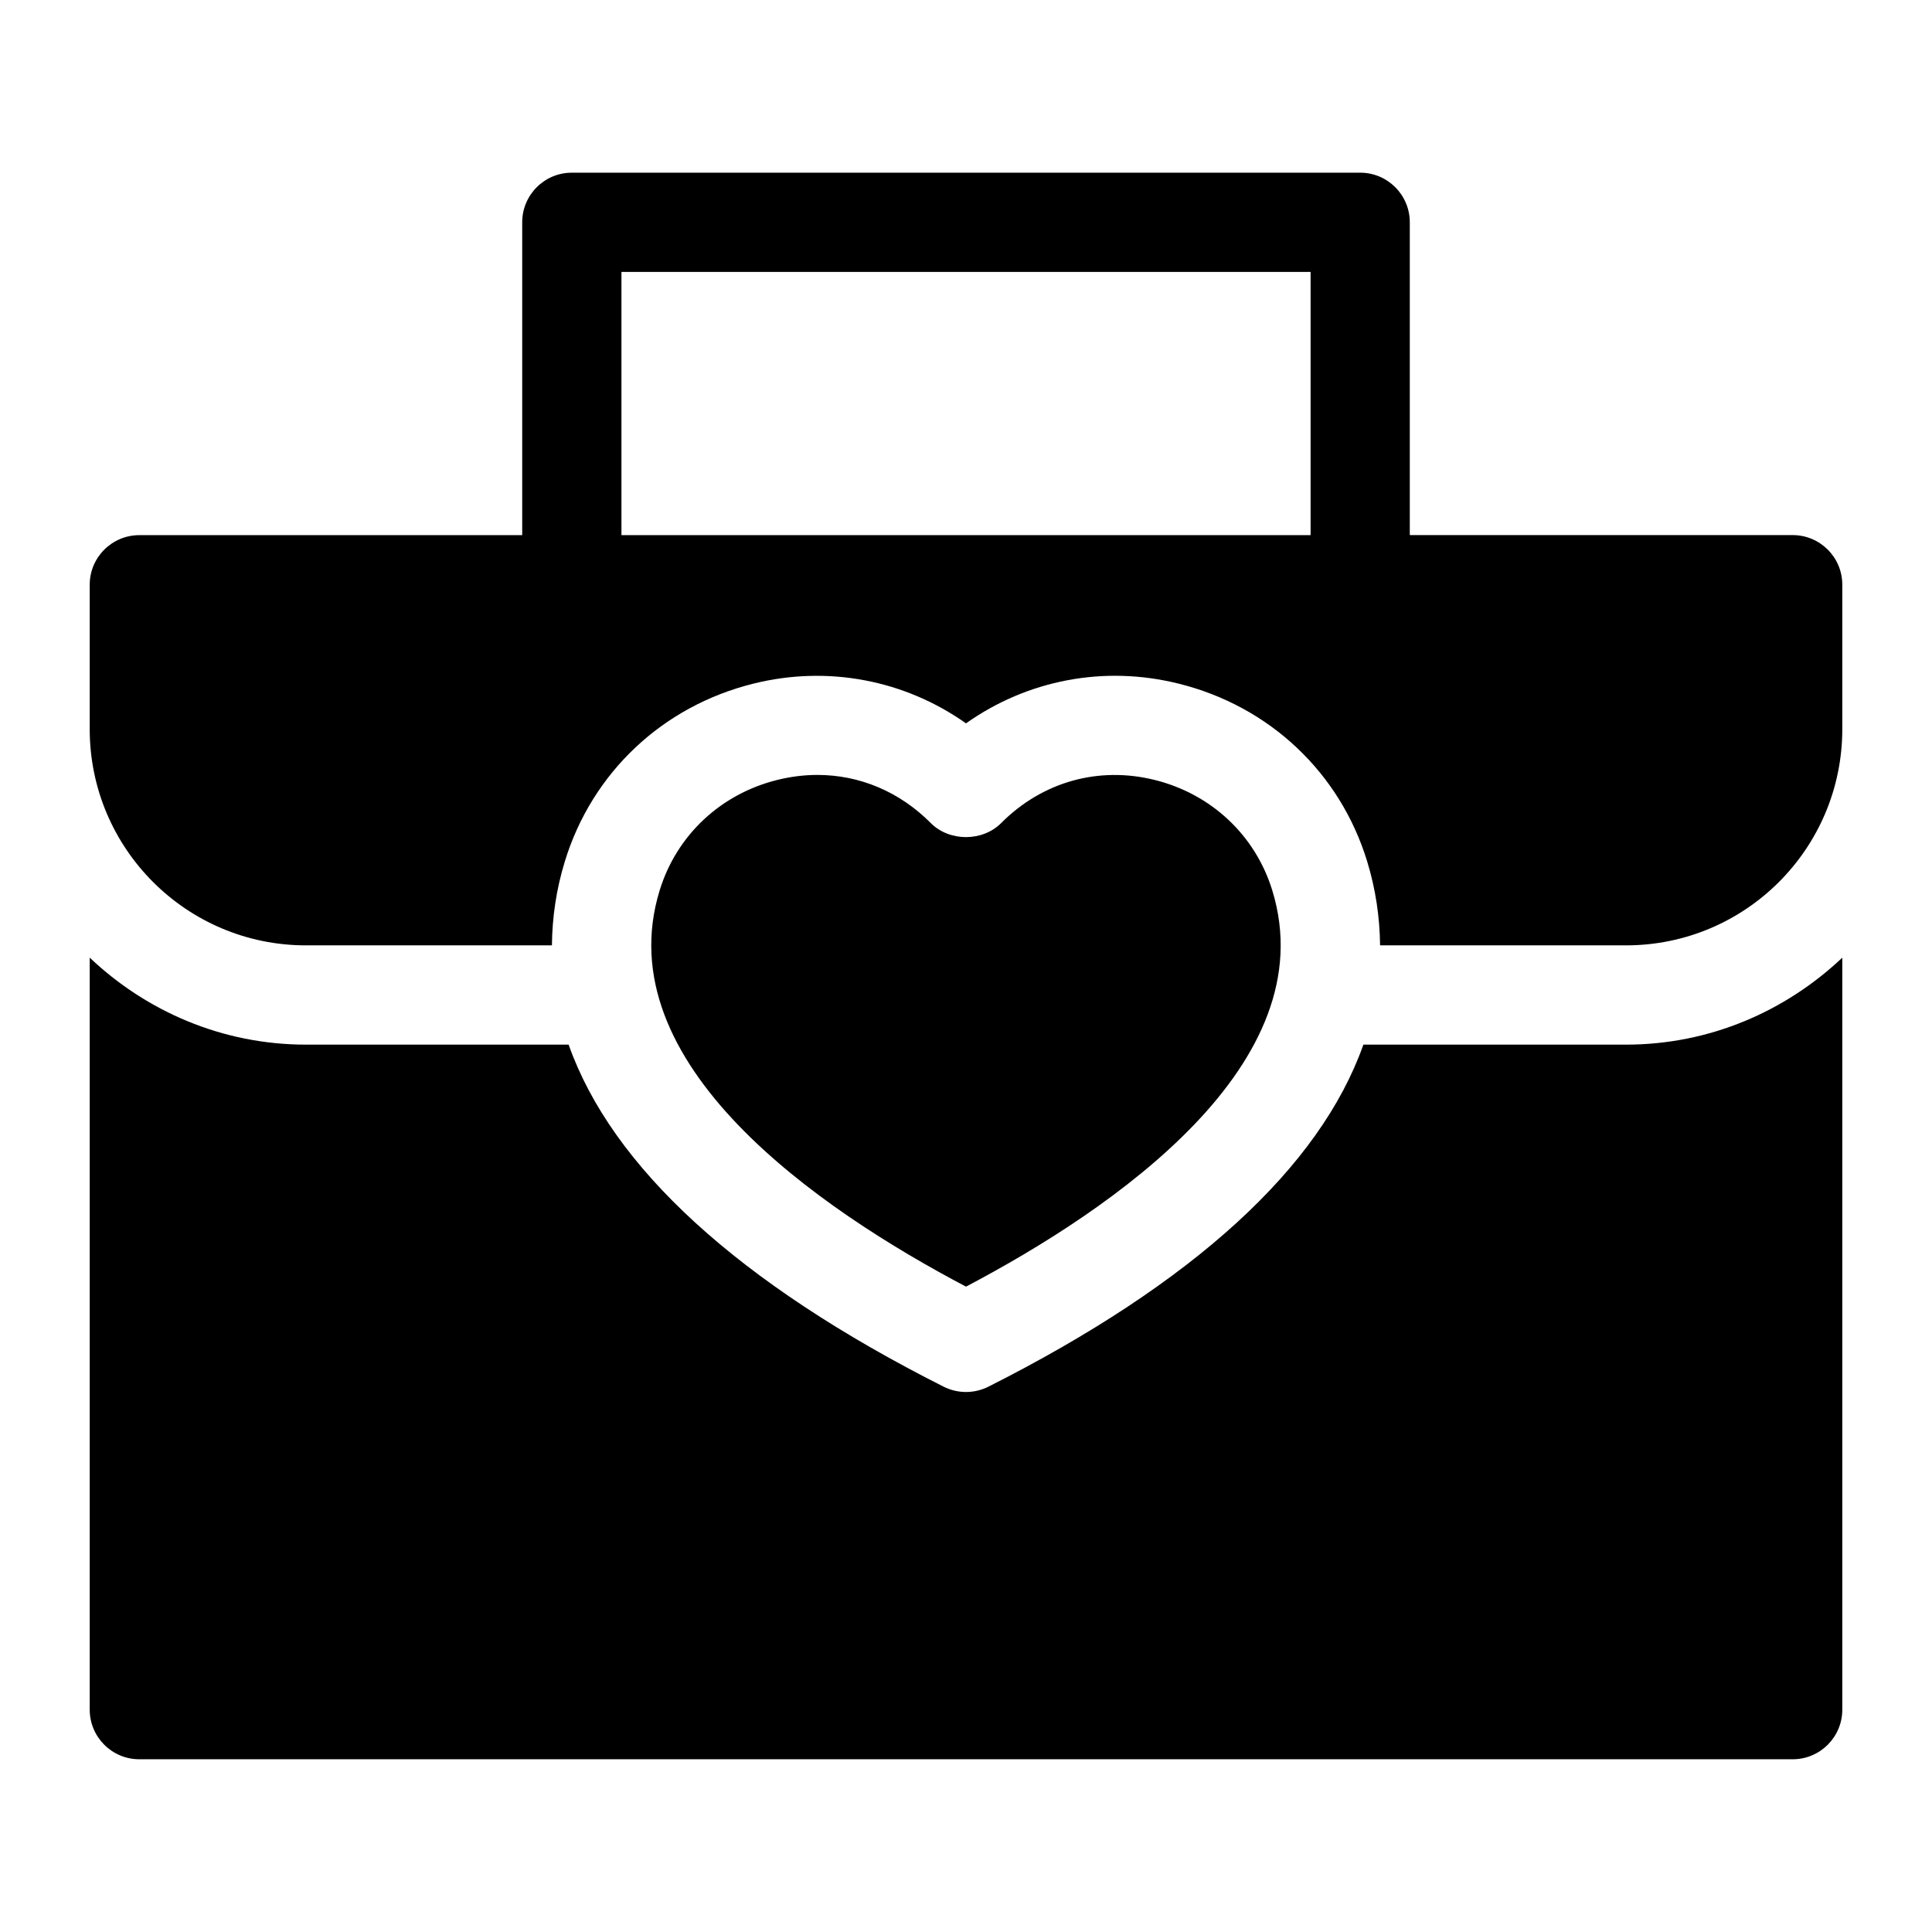
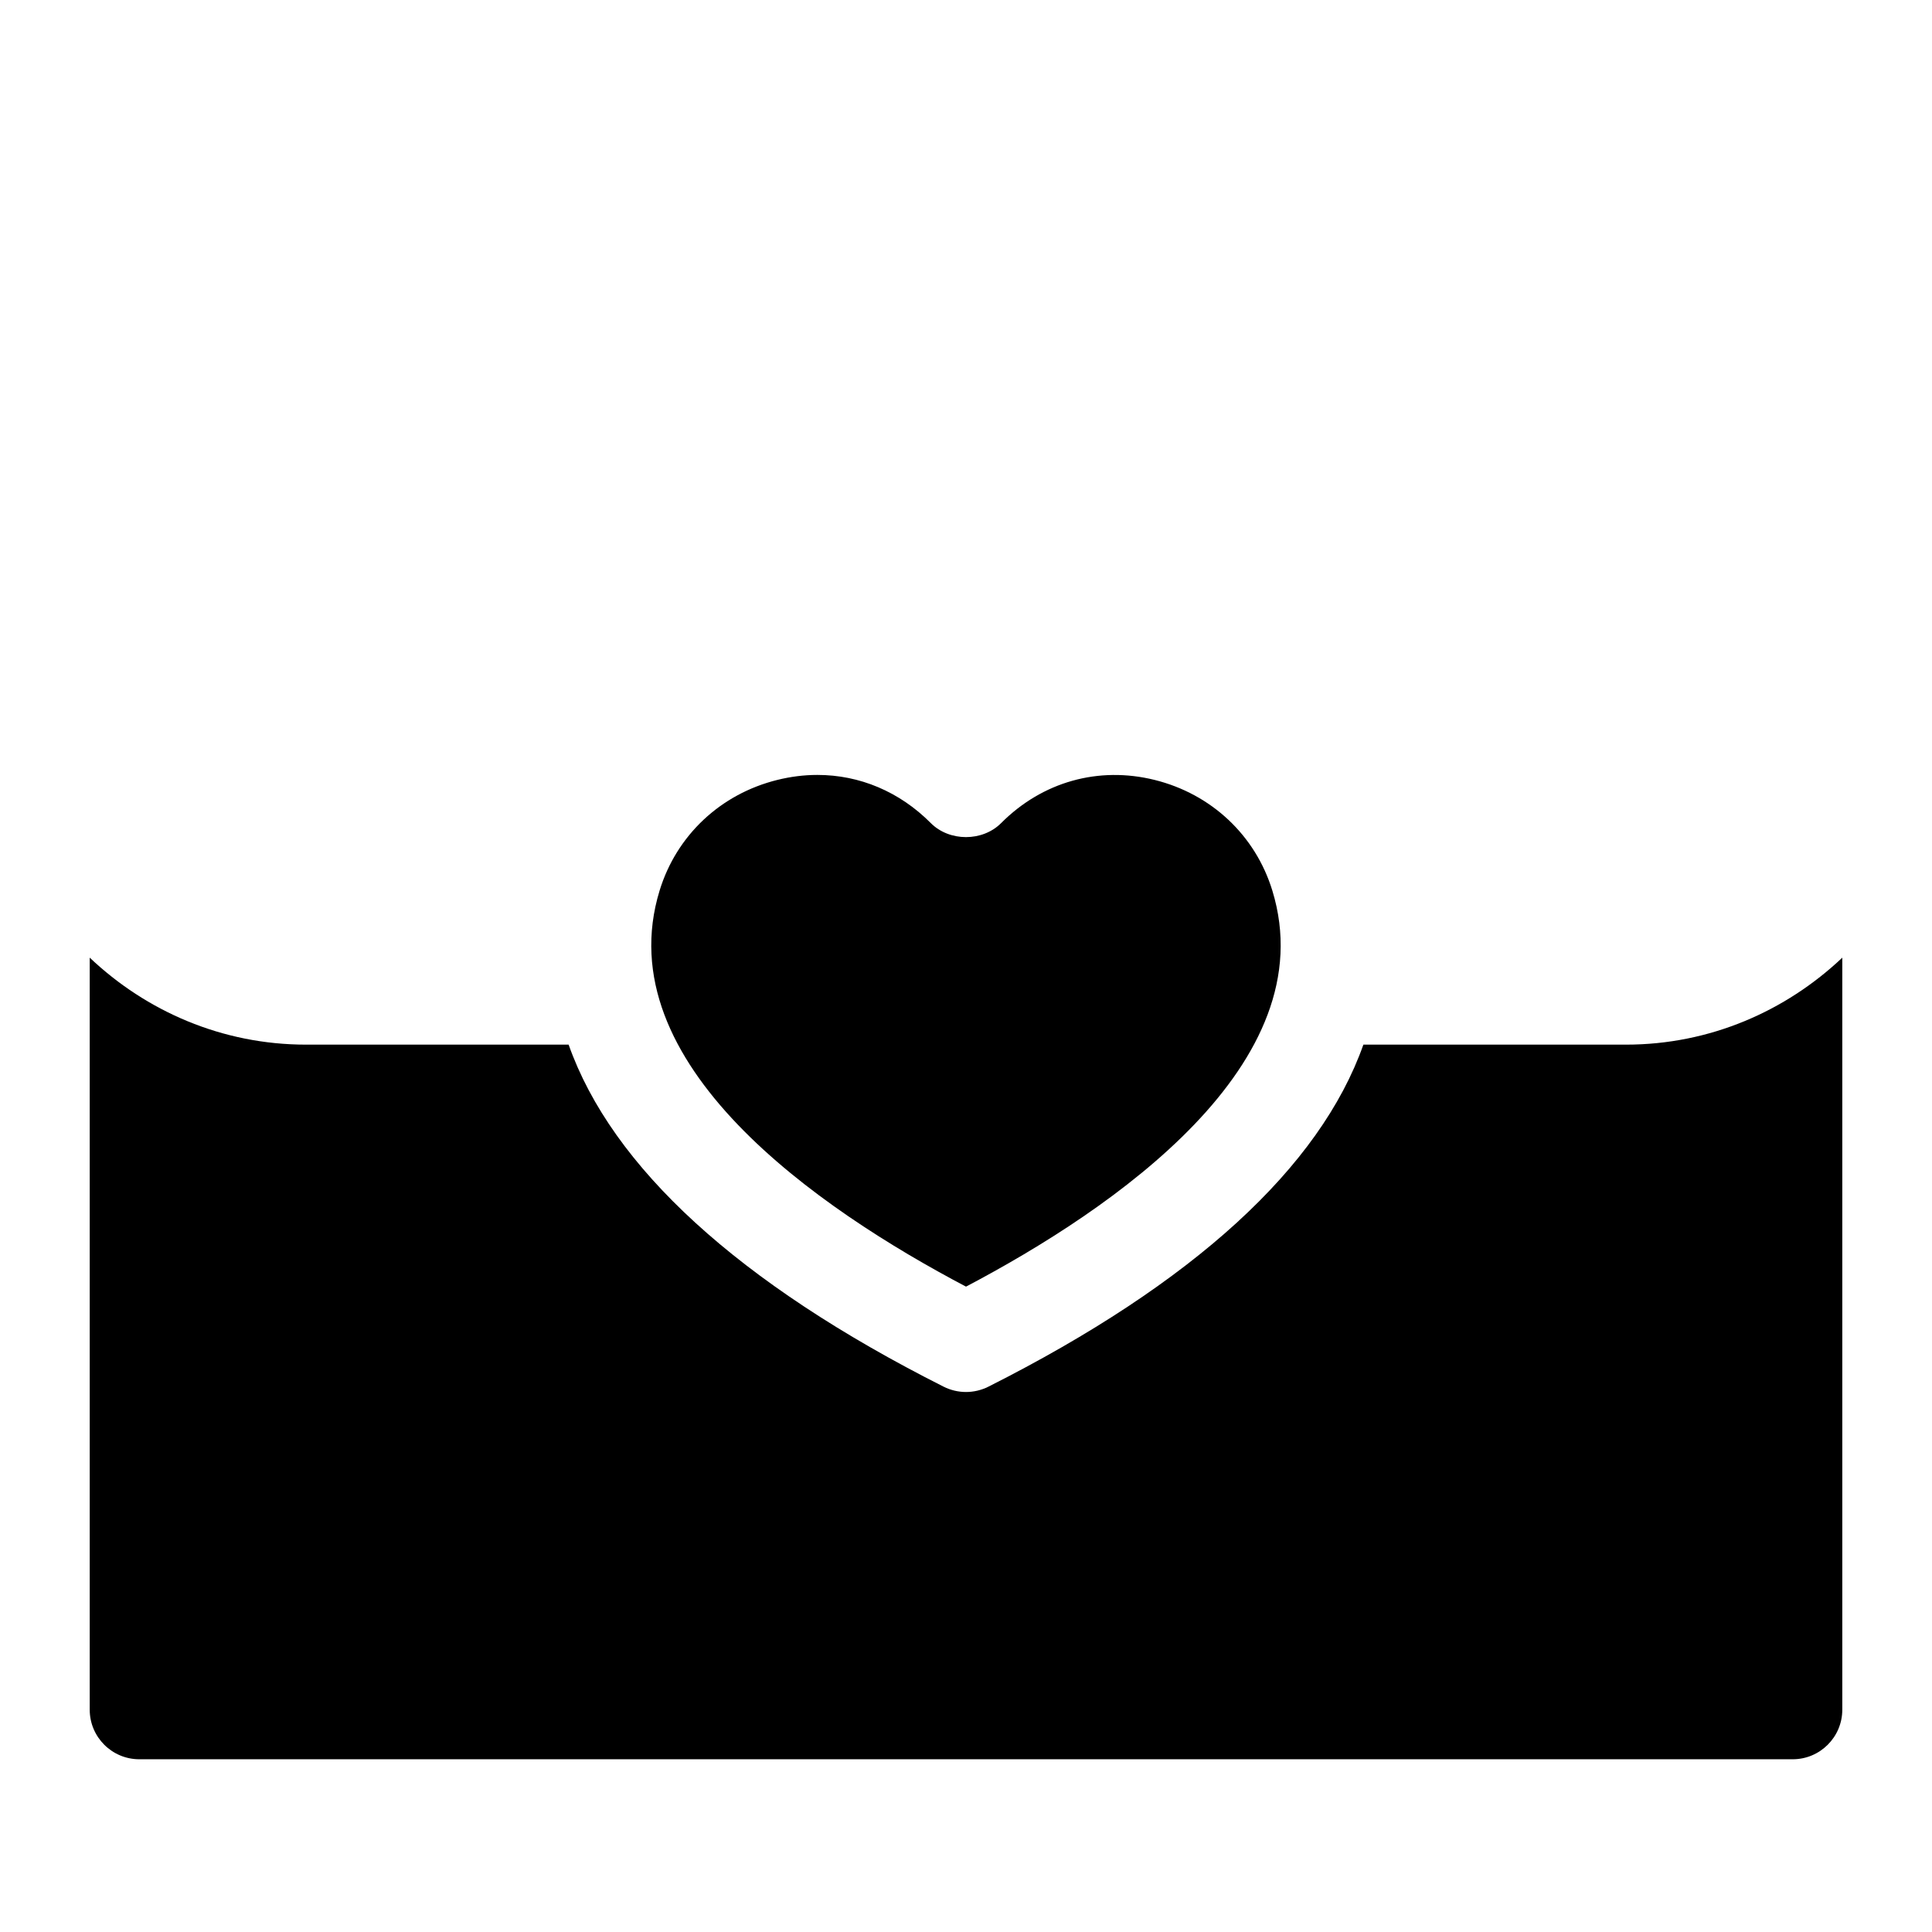
<svg xmlns="http://www.w3.org/2000/svg" fill="#000000" width="800px" height="800px" version="1.1" viewBox="144 144 512 512">
  <g>
-     <path d="m517.61 285.82v-82.91c0-7.258-5.887-13.145-13.145-13.145h-208.93c-7.258 0-13.145 5.887-13.145 13.145v82.906l-101.47 0.004c-7.258 0-13.145 5.887-13.145 13.145v38.258c0 31.645 25.664 57.309 57.309 57.309h65.18c0.078-7.367 1.133-14.801 3.434-22.277 7.211-23.523 25.898-41.125 49.988-47.09 19.695-4.894 40.055-0.961 56.316 10.531 16.281-11.508 36.59-15.445 56.316-10.531 24.105 5.969 42.793 23.586 49.988 47.09 2.297 7.477 3.336 14.91 3.434 22.277h65.164c31.66 0 57.324-25.664 57.324-57.324v-38.258c0-7.258-5.887-13.145-13.145-13.145h-101.48zm-208.92 0v-69.762h182.63v69.762z" />
    <path d="m400 484.97c39.016-20.531 95.281-59.055 81.176-104.98-4.488-14.609-16.137-25.566-31.188-29.301-14.863-3.684-29.742 0.473-40.684 11.445-4.93 4.945-13.699 4.945-18.625 0-8.312-8.359-18.895-12.77-30.055-12.77-3.512 0-7.07 0.441-10.629 1.324-15.051 3.731-26.703 14.688-31.188 29.301-14.094 45.926 42.176 84.449 81.191 104.98z" />
    <path d="m505.31 420.84c-11.477 32.449-44.918 63.195-99.391 90.652-1.859 0.93-3.906 1.402-5.918 1.402-2.016 0-4.062-0.473-5.918-1.402-54.473-27.457-87.914-58.223-99.391-90.652h-69.59c-22.23 0-42.336-8.848-57.324-23.051v199.29c0 7.258 5.887 13.145 13.145 13.145h438.16c7.258 0 13.145-5.887 13.145-13.145v-199.29c-14.988 14.184-35.094 23.051-57.324 23.051z" />
  </g>
</svg>